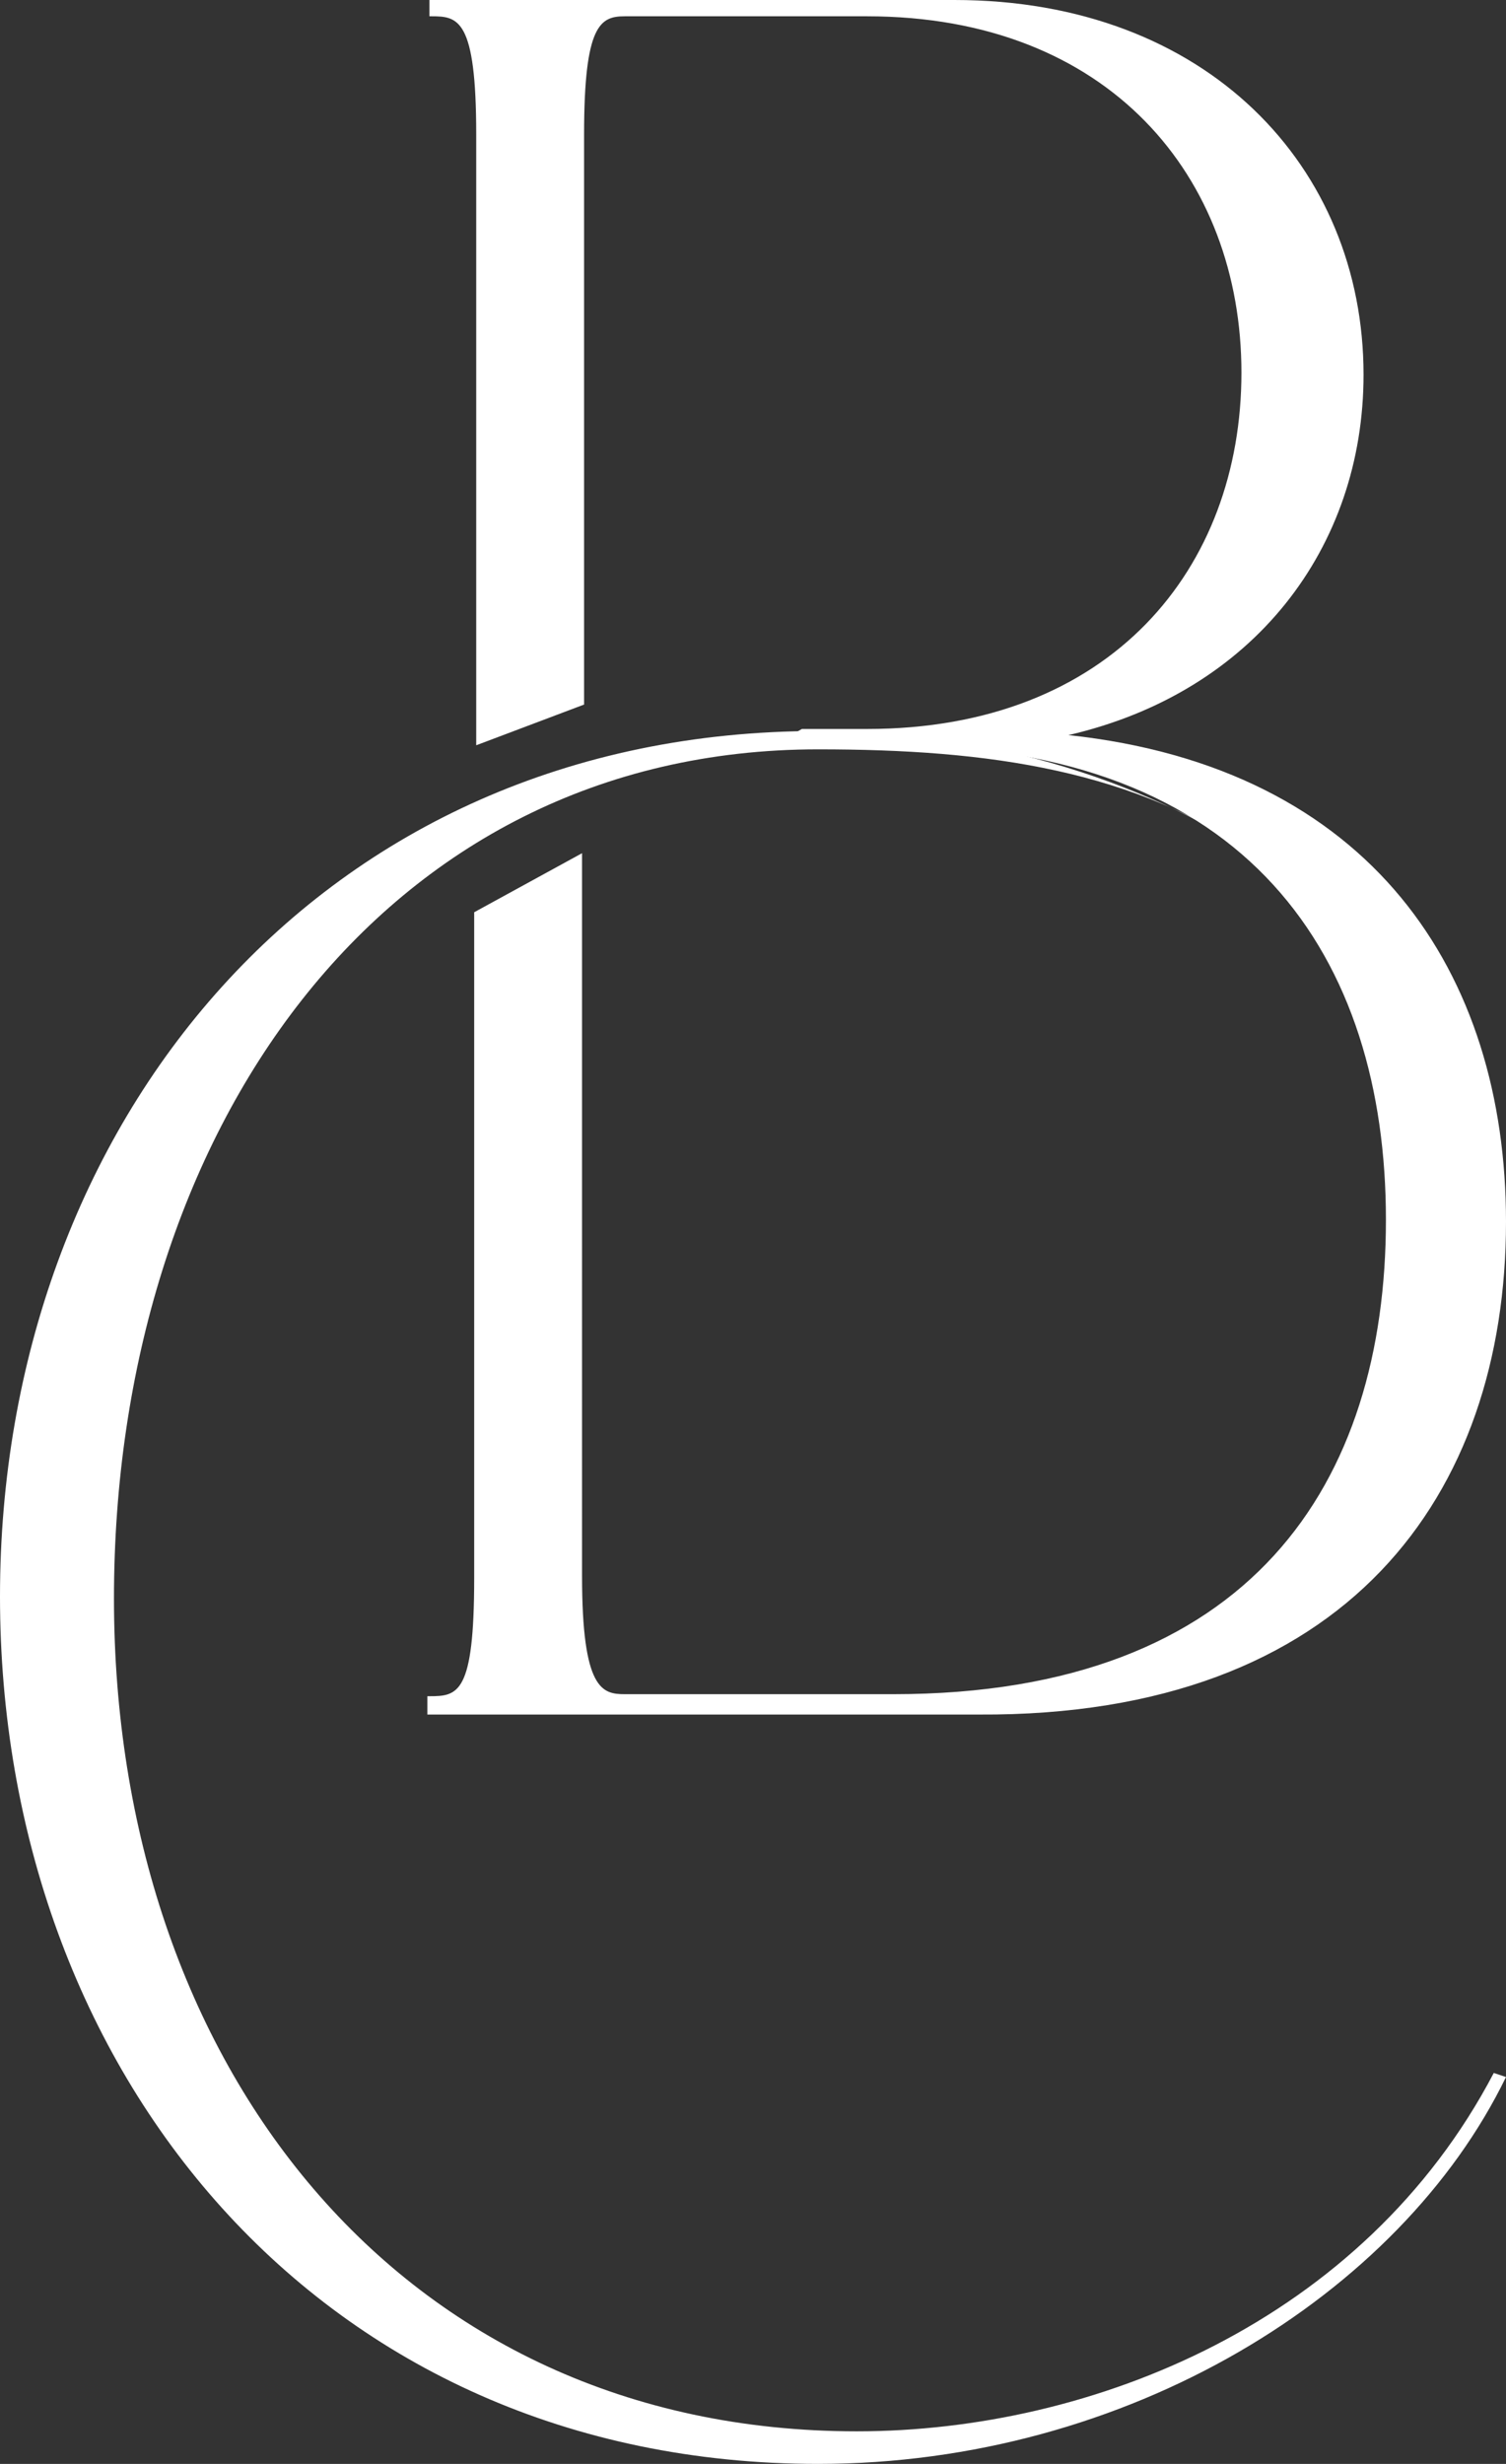
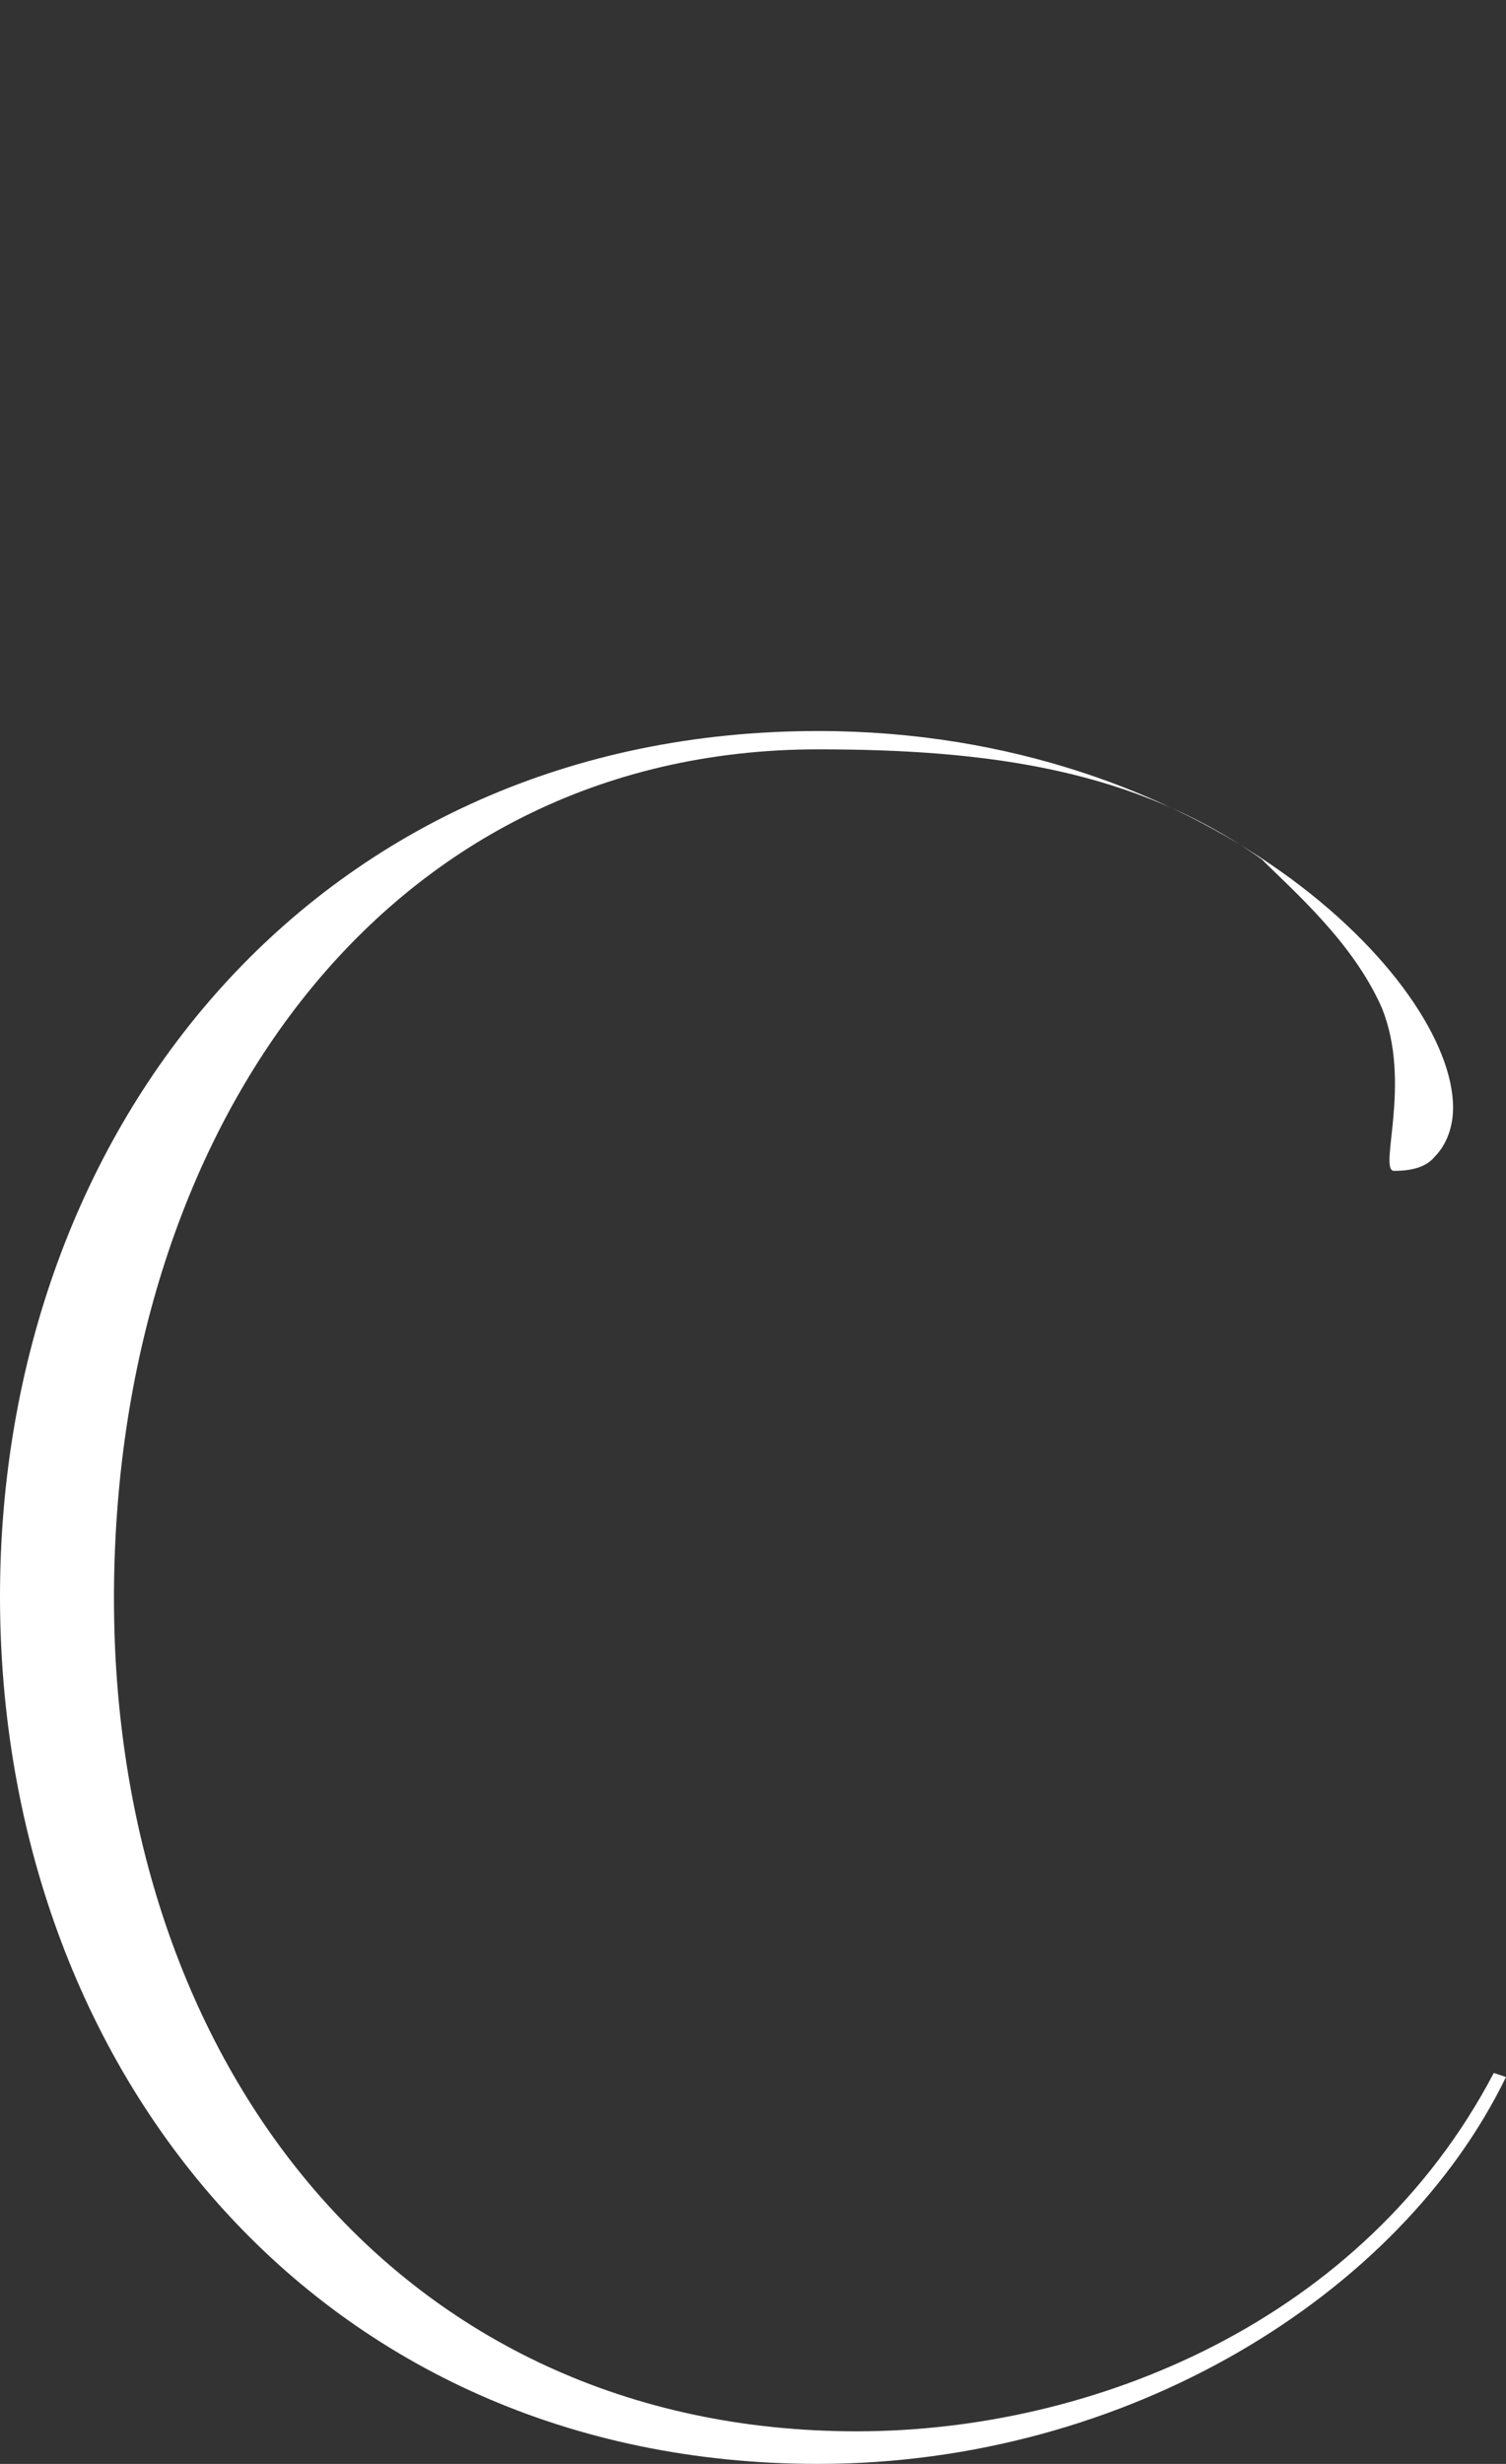
<svg xmlns="http://www.w3.org/2000/svg" version="1.1" id="Layer_1" x="0px" y="0px" viewBox="0 0 74 121" style="enable-background:new 0 0 74 121;" xml:space="preserve">
  <rect x="0" y="0" width="74" height="121" fill="#333333" stroke="none" />
  <style type="text/css">
	.st0{fill:#FFFFFF;}
</style>
  <g>
-     <path class="st0" d="M52.5,36.1C61.6,34,67,26.9,67,18.4C67,8.2,59.3,0,46.9,0H21.1v0.8h0.1c1.3,0,2.2,0.1,2.2,5.8v30l5.3-2v-28   c0-5.4,0.8-5.8,2-5.8h11.9c11.9,0,18.4,7.9,18.4,17.5c0,9.6-6.4,17.5-18.4,17.5h-3.2l-1.4,0.8h5.9c17.5,0,24.2,10.5,24.2,23.3   c0,12.9-6.6,23.3-24.2,23.3H30.7c-1.1,0-2.1-0.2-2.1-5.8V41.9l-5.3,2.9v32.7c0,5.7-0.8,5.8-2.2,5.8h-0.1v0.9h27.1   C66.2,84.3,74,73.4,74,60C74,47.8,67.4,37.7,52.5,36.1z" />
    <path class="st0" d="M74,102c-5.2,10.7-18.6,19-33.8,19C15.7,121,0,101.7,0,78.4c0-23.2,15.7-42.5,40.2-42.5   c19,0,31.2,12.2,31.2,18.5c0,0.9-0.3,1.8-0.9,2.4c-0.4,0.5-1.1,0.7-2,0.7c-0.8,0,0.9-4.3-0.6-8c-1.4-3.2-4.3-5.7-5.9-7.3   c-6.2-4.4-13.4-5.4-21.8-5.4c-21.5,0-34.6,18.9-34.6,41.7c0,22.8,14,40.9,36.5,40.9c11.6,0,24.9-5.4,31.3-17.6L74,102z" />
  </g>
</svg>